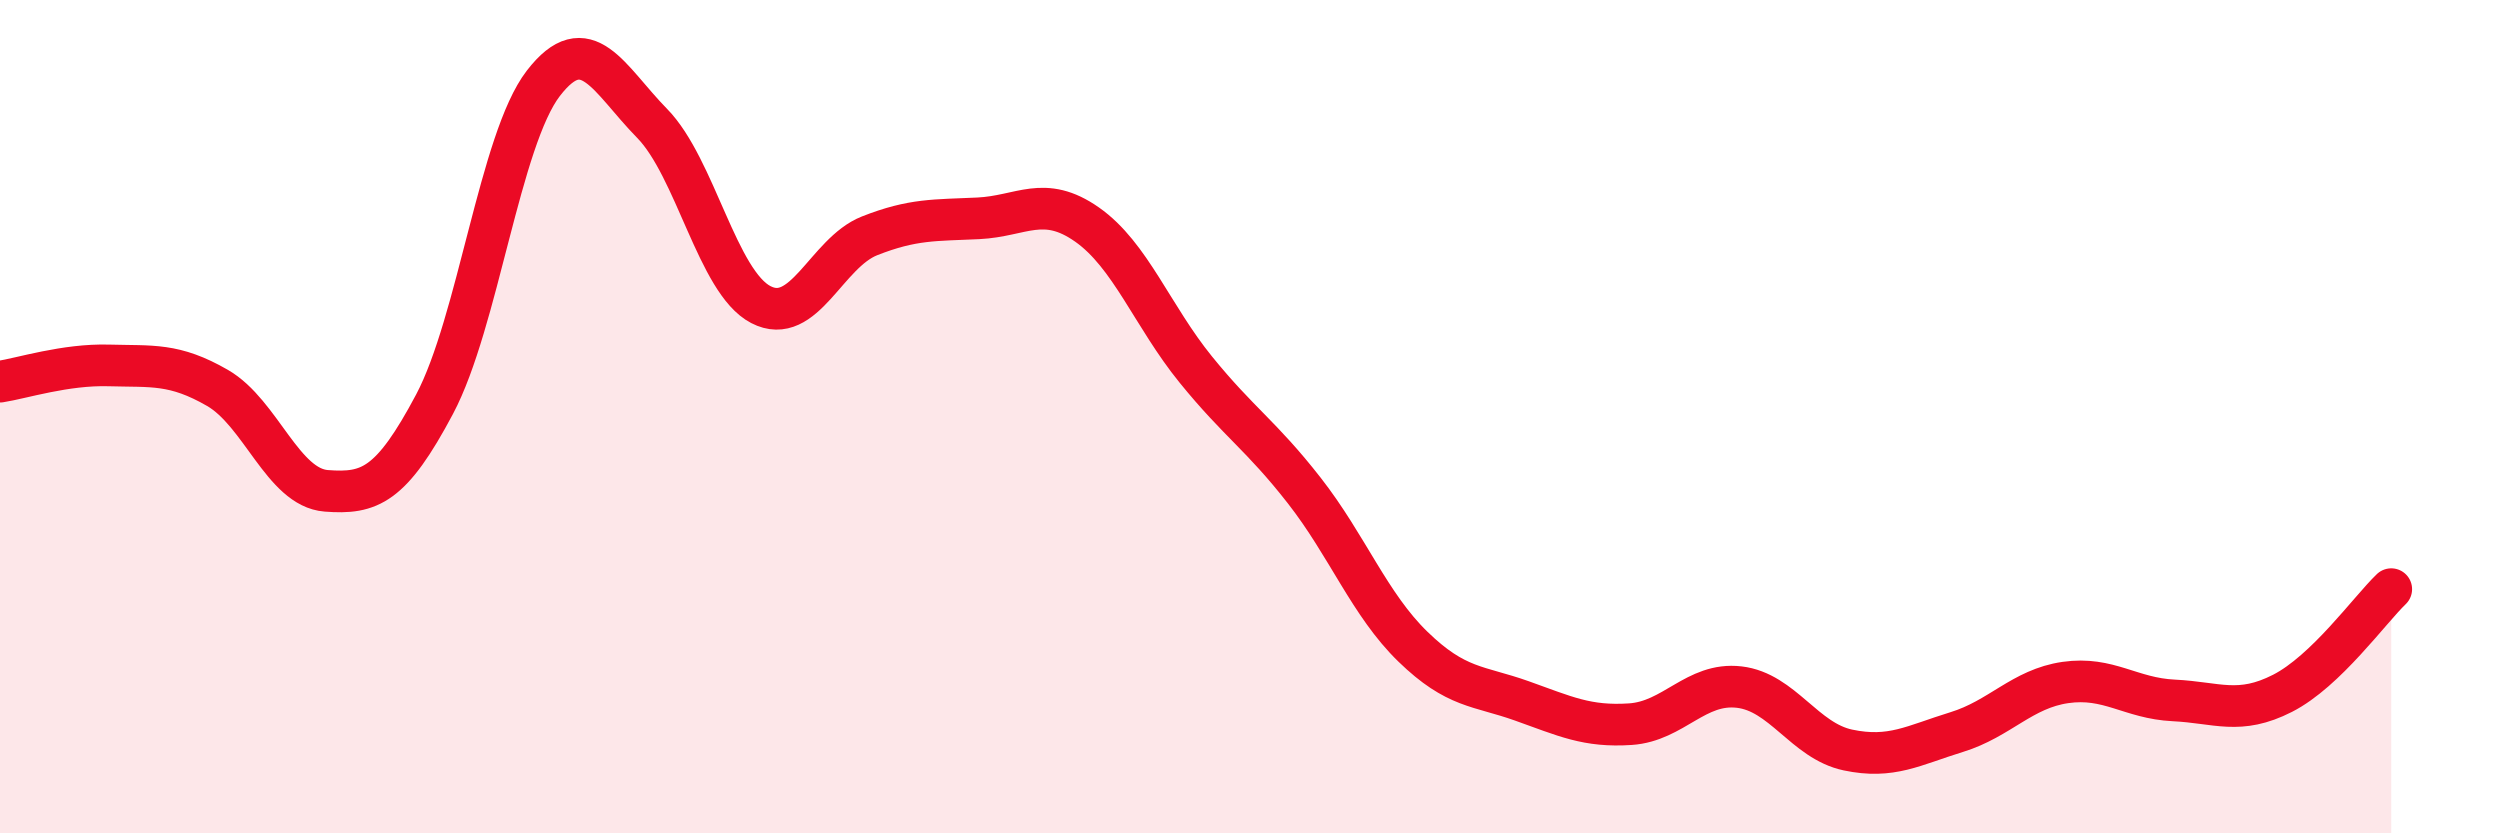
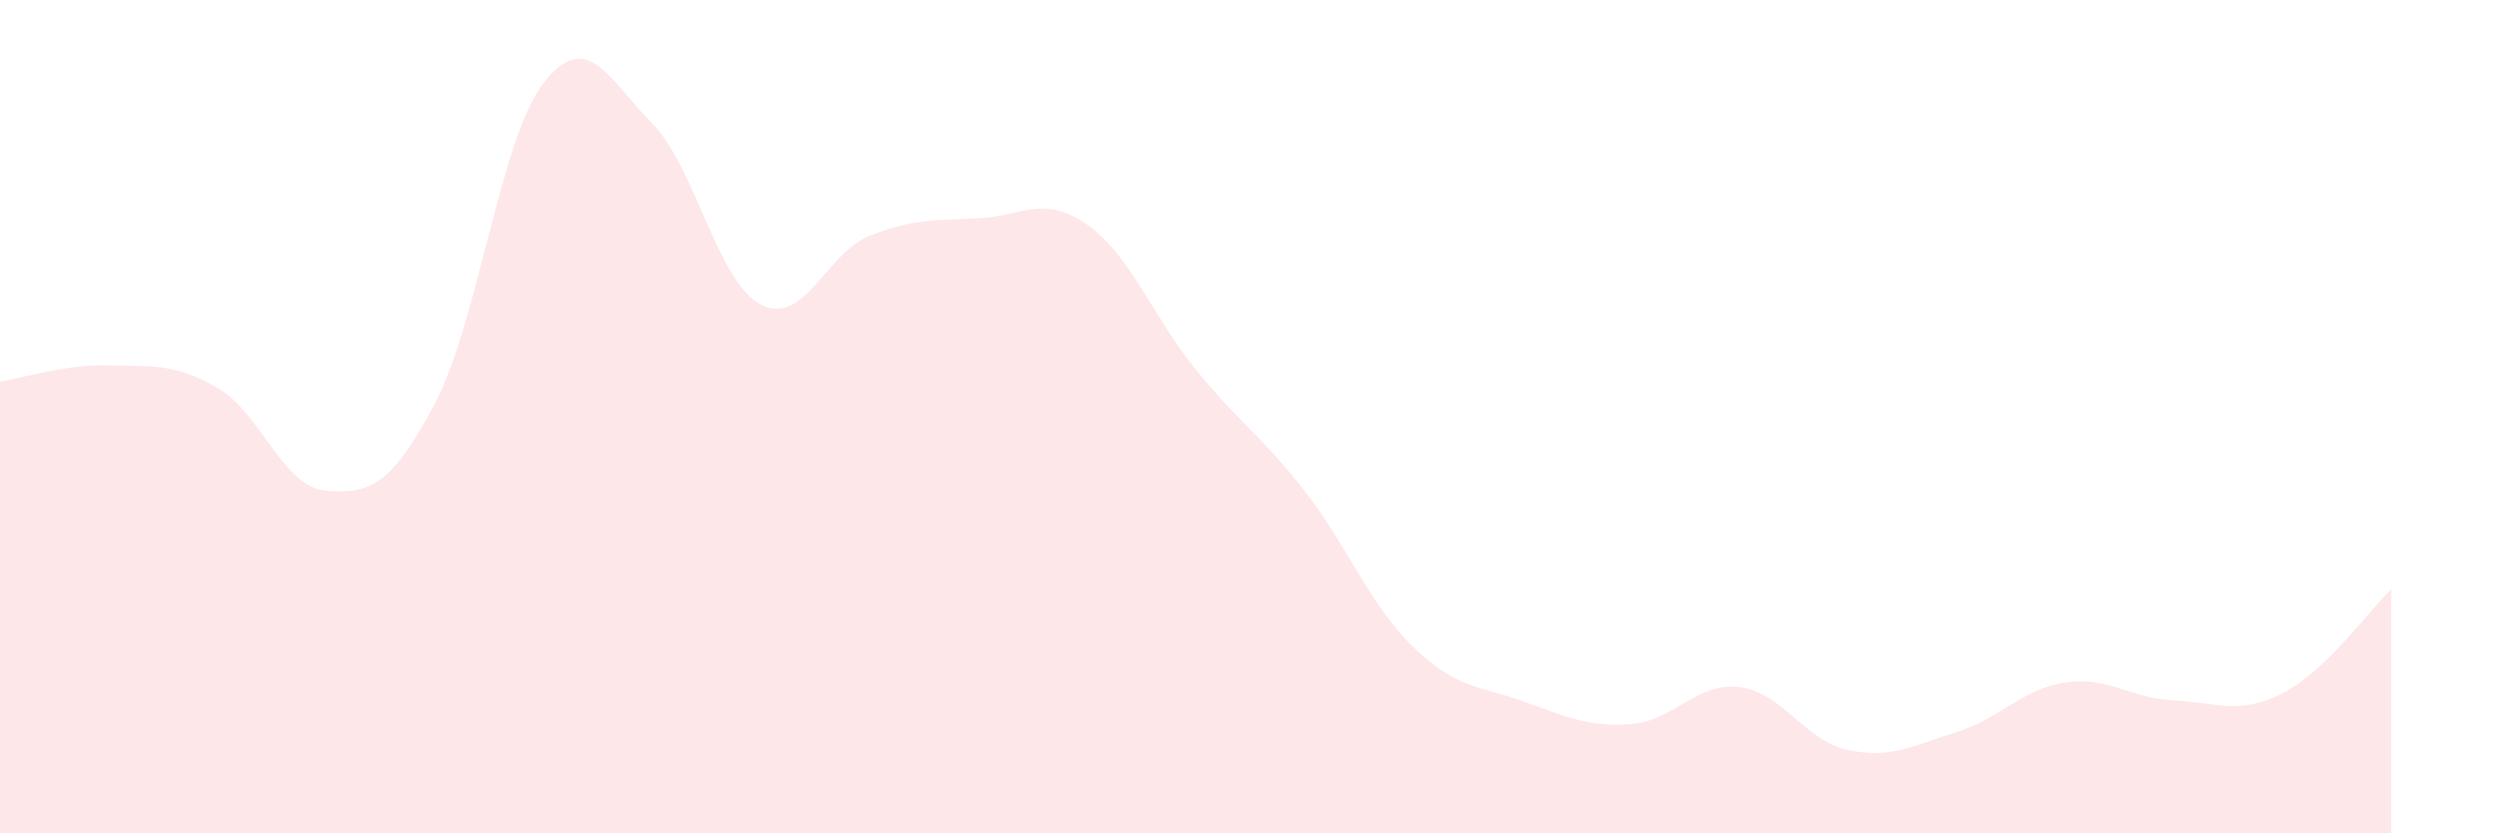
<svg xmlns="http://www.w3.org/2000/svg" width="60" height="20" viewBox="0 0 60 20">
  <path d="M 0,9.16 C 0.52,9.08 1.57,8.74 2.61,8.77 C 3.65,8.8 4.18,8.71 5.22,9.31 C 6.26,9.91 6.79,11.7 7.83,11.78 C 8.87,11.86 9.39,11.66 10.43,9.7 C 11.47,7.74 12,3.35 13.04,2 C 14.08,0.65 14.61,1.9 15.65,2.96 C 16.69,4.02 17.22,6.77 18.26,7.31 C 19.3,7.85 19.83,6.07 20.87,5.66 C 21.91,5.25 22.44,5.29 23.48,5.24 C 24.52,5.19 25.05,4.66 26.09,5.39 C 27.13,6.12 27.66,7.59 28.7,8.87 C 29.74,10.15 30.26,10.44 31.3,11.77 C 32.34,13.1 32.87,14.51 33.91,15.52 C 34.95,16.53 35.48,16.45 36.52,16.82 C 37.56,17.19 38.09,17.45 39.13,17.38 C 40.17,17.31 40.7,16.37 41.74,16.49 C 42.78,16.61 43.31,17.78 44.35,18 C 45.39,18.22 45.92,17.89 46.96,17.57 C 48,17.25 48.53,16.53 49.57,16.38 C 50.61,16.23 51.13,16.76 52.17,16.81 C 53.21,16.86 53.74,17.17 54.78,16.64 C 55.82,16.11 56.87,14.64 57.39,14.14L57.39 20L0 20Z" fill="#EB0A25" opacity="0.1" stroke-linecap="round" stroke-linejoin="round" />
-   <path d="M 0,9.16 C 0.52,9.08 1.57,8.74 2.61,8.77 C 3.65,8.8 4.18,8.71 5.22,9.31 C 6.26,9.91 6.79,11.7 7.83,11.78 C 8.87,11.86 9.39,11.66 10.43,9.7 C 11.47,7.74 12,3.35 13.04,2 C 14.08,0.65 14.61,1.9 15.65,2.96 C 16.69,4.02 17.22,6.77 18.26,7.31 C 19.3,7.85 19.83,6.07 20.87,5.66 C 21.91,5.25 22.44,5.29 23.48,5.24 C 24.52,5.19 25.05,4.66 26.09,5.39 C 27.13,6.12 27.66,7.59 28.7,8.87 C 29.74,10.15 30.26,10.44 31.3,11.77 C 32.34,13.1 32.87,14.51 33.91,15.52 C 34.95,16.53 35.48,16.45 36.52,16.82 C 37.56,17.19 38.09,17.45 39.13,17.38 C 40.17,17.31 40.7,16.37 41.74,16.49 C 42.78,16.61 43.31,17.78 44.35,18 C 45.39,18.22 45.92,17.89 46.96,17.57 C 48,17.25 48.53,16.53 49.57,16.38 C 50.61,16.23 51.13,16.76 52.17,16.81 C 53.21,16.86 53.74,17.17 54.78,16.64 C 55.82,16.11 56.87,14.64 57.39,14.14" stroke="#EB0A25" stroke-width="1" fill="none" stroke-linecap="round" stroke-linejoin="round" />
</svg>